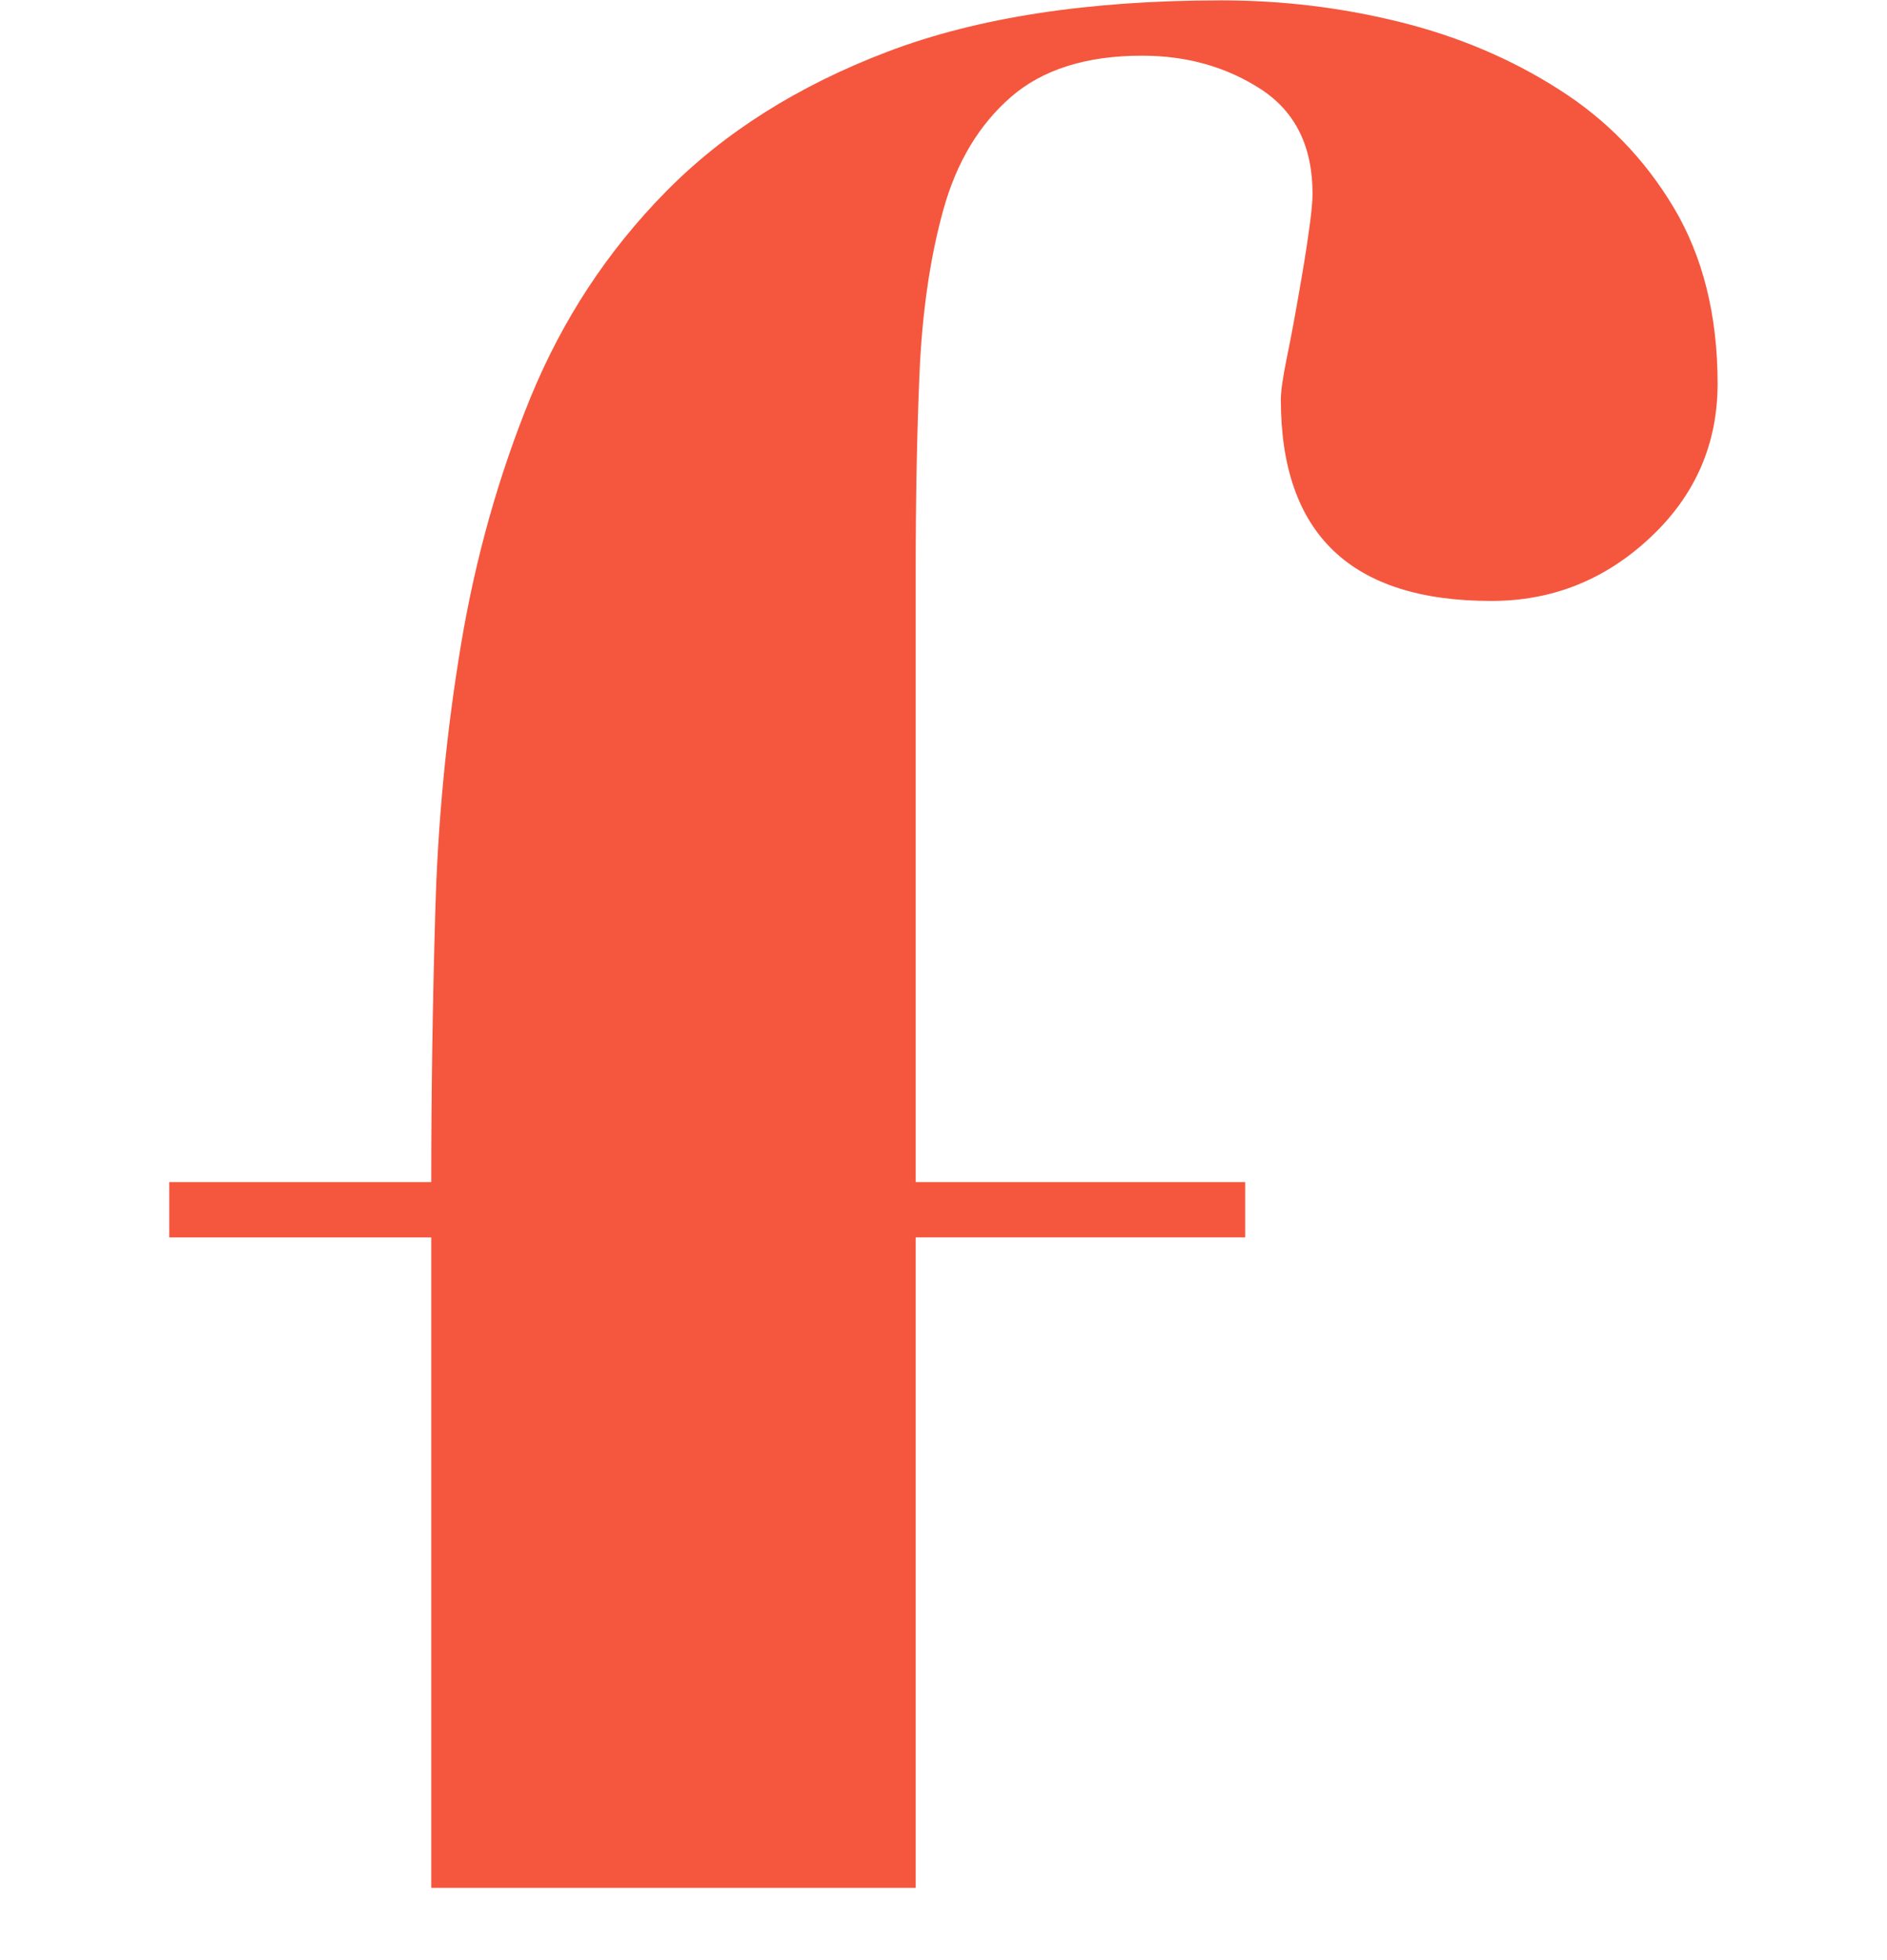
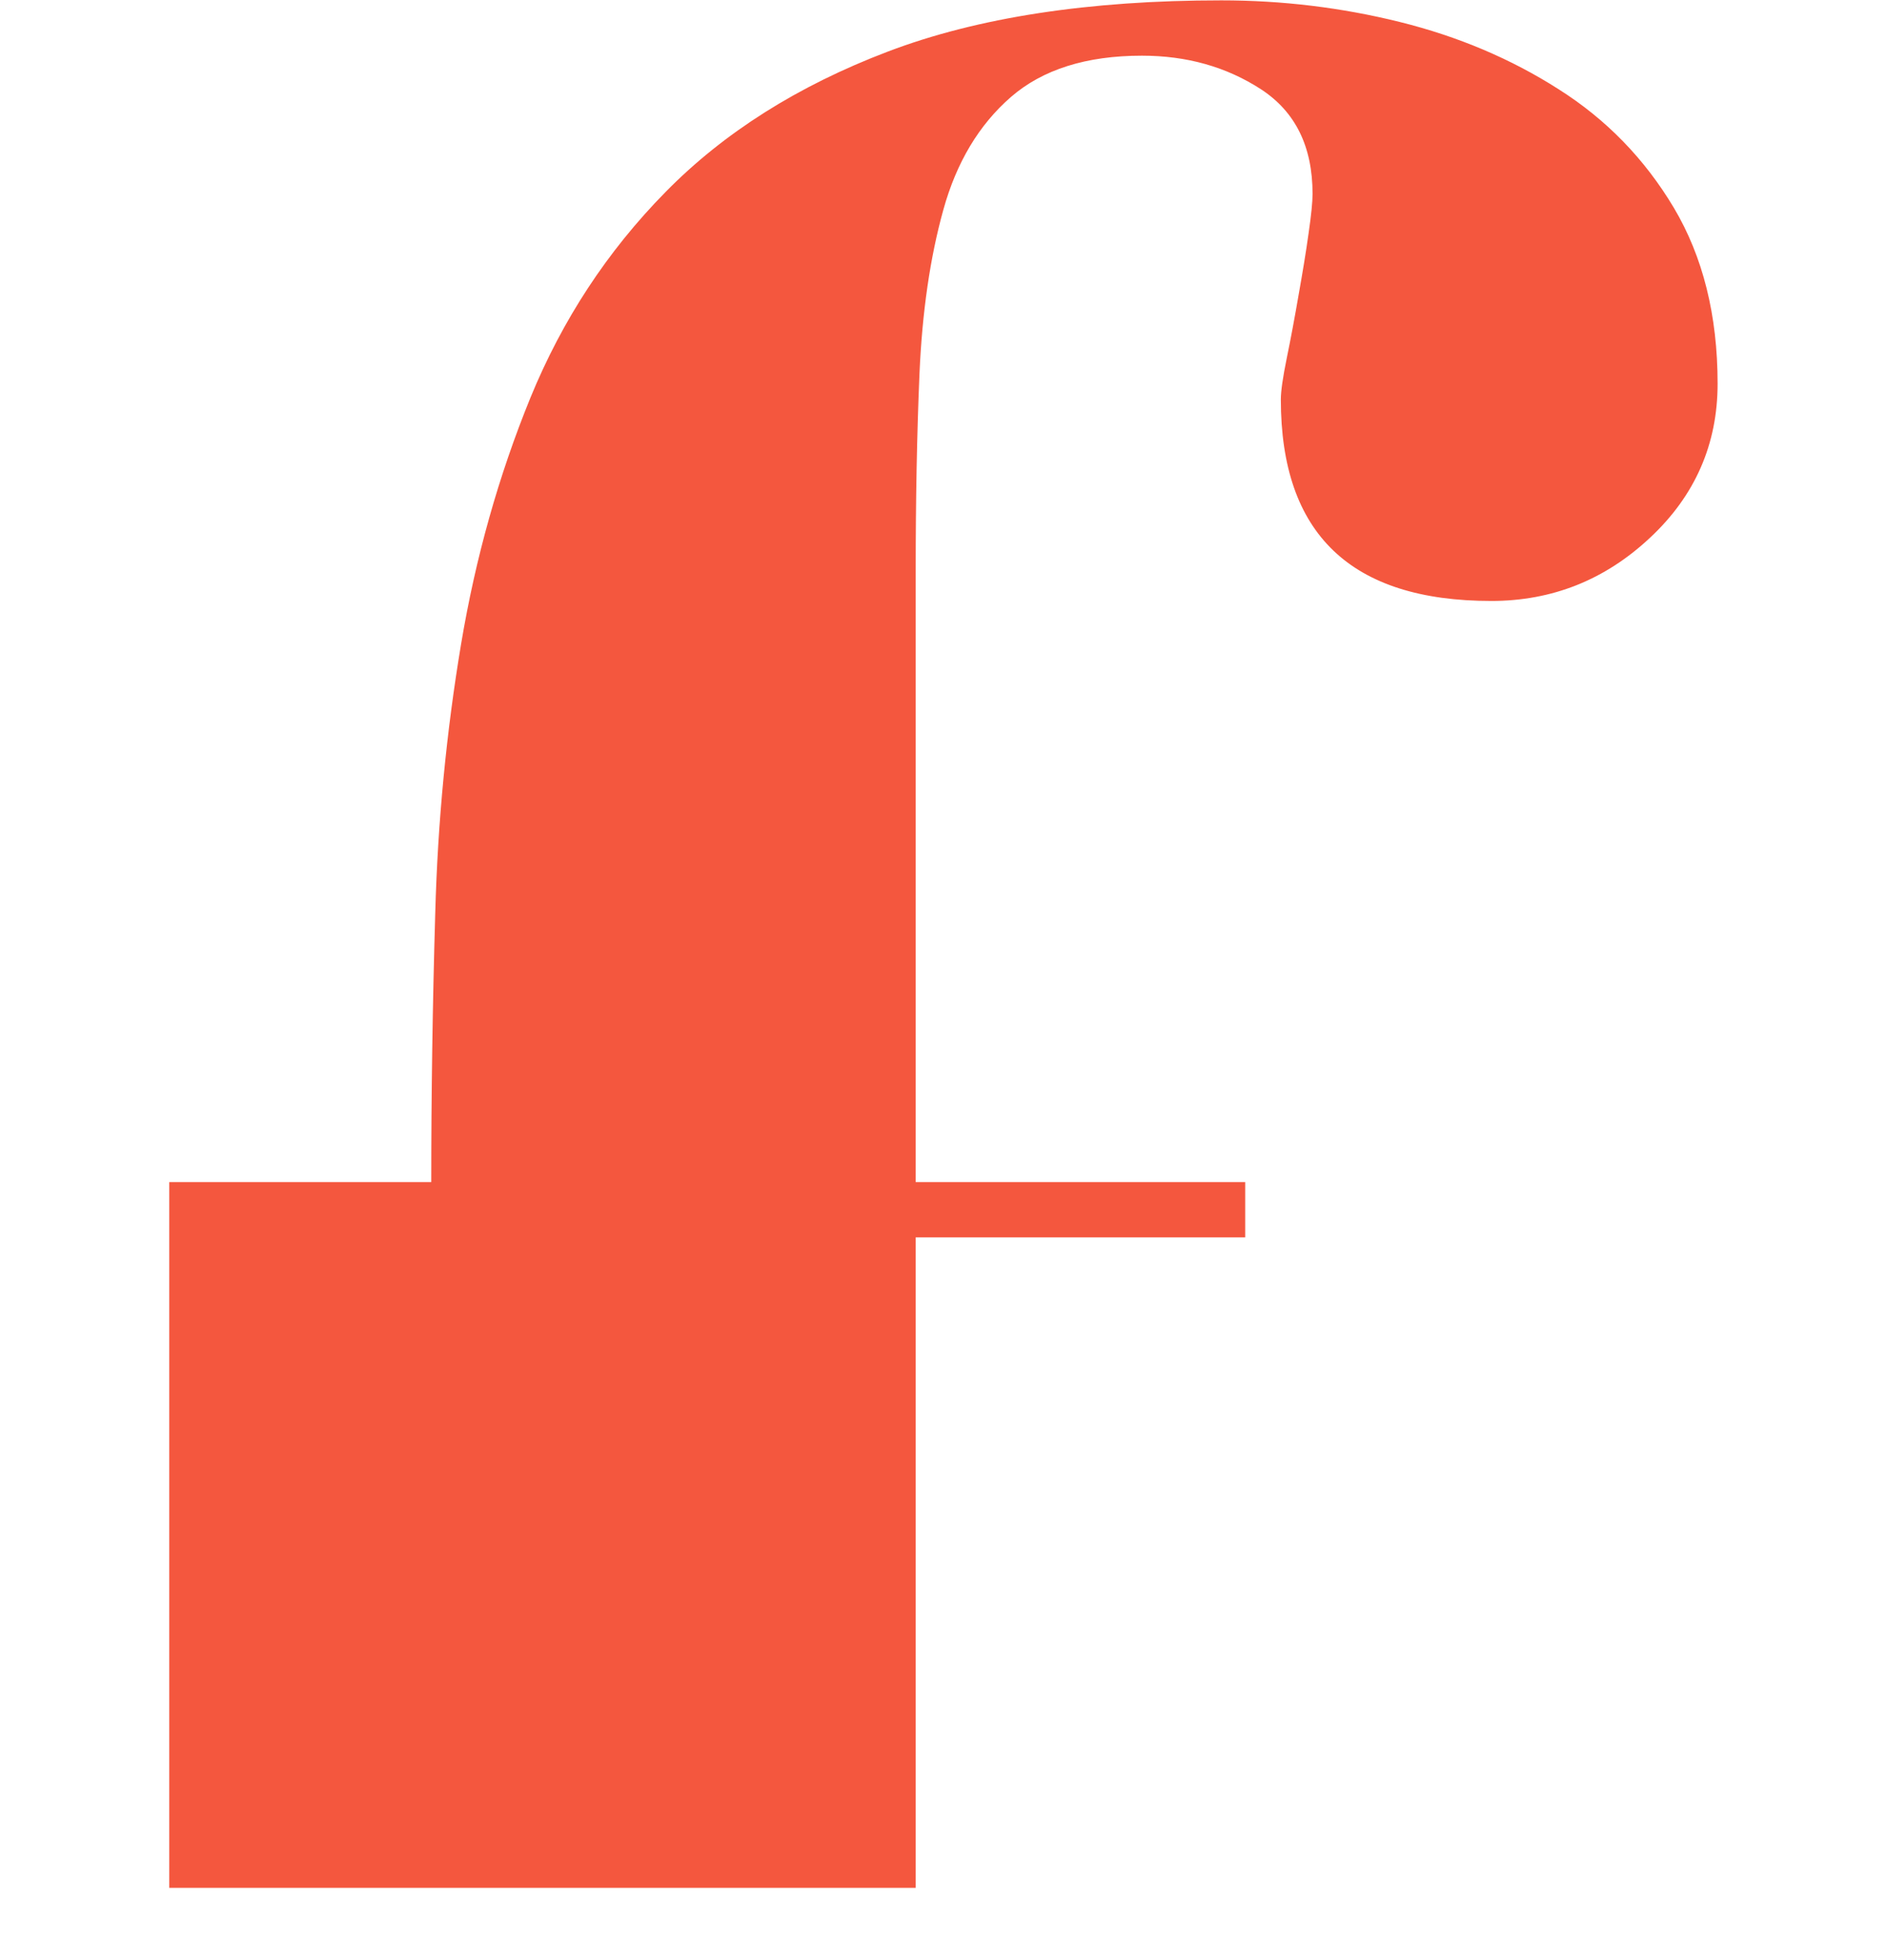
<svg xmlns="http://www.w3.org/2000/svg" width="26" height="27" viewBox="0 0 26 27" fill="none">
-   <path d="M12.617 26.005H5.942V17.045H2.332V16.283H5.942C5.942 15.085 5.96 13.852 5.997 12.581C6.031 11.312 6.152 10.077 6.352 8.878C6.552 7.68 6.872 6.548 7.309 5.477C7.748 4.407 8.366 3.462 9.17 2.645C9.971 1.829 10.991 1.183 12.232 0.711C13.47 0.24 15.003 0.005 16.828 0.005C17.667 0.005 18.486 0.104 19.288 0.303C20.09 0.502 20.821 0.811 21.475 1.229C22.133 1.645 22.661 2.189 23.063 2.862C23.463 3.535 23.666 4.341 23.666 5.285C23.666 6.119 23.355 6.829 22.735 7.407C22.115 7.988 21.386 8.278 20.548 8.278C18.613 8.278 17.648 7.354 17.648 5.502C17.648 5.392 17.674 5.204 17.73 4.931C17.786 4.659 17.84 4.369 17.893 4.061C17.948 3.752 17.995 3.469 18.03 3.216C18.067 2.962 18.085 2.781 18.085 2.671C18.085 2.017 17.848 1.539 17.375 1.23C16.899 0.921 16.352 0.767 15.734 0.767C14.967 0.767 14.364 0.958 13.928 1.337C13.489 1.719 13.179 2.237 12.998 2.889C12.816 3.543 12.706 4.297 12.669 5.149C12.633 6.002 12.617 6.899 12.617 7.844V16.283H17.157V17.044H12.617V26.004V26.005Z" fill="#F4573E" />
+   <path d="M12.617 26.005H5.942H2.332V16.283H5.942C5.942 15.085 5.96 13.852 5.997 12.581C6.031 11.312 6.152 10.077 6.352 8.878C6.552 7.68 6.872 6.548 7.309 5.477C7.748 4.407 8.366 3.462 9.17 2.645C9.971 1.829 10.991 1.183 12.232 0.711C13.47 0.24 15.003 0.005 16.828 0.005C17.667 0.005 18.486 0.104 19.288 0.303C20.09 0.502 20.821 0.811 21.475 1.229C22.133 1.645 22.661 2.189 23.063 2.862C23.463 3.535 23.666 4.341 23.666 5.285C23.666 6.119 23.355 6.829 22.735 7.407C22.115 7.988 21.386 8.278 20.548 8.278C18.613 8.278 17.648 7.354 17.648 5.502C17.648 5.392 17.674 5.204 17.73 4.931C17.786 4.659 17.84 4.369 17.893 4.061C17.948 3.752 17.995 3.469 18.03 3.216C18.067 2.962 18.085 2.781 18.085 2.671C18.085 2.017 17.848 1.539 17.375 1.23C16.899 0.921 16.352 0.767 15.734 0.767C14.967 0.767 14.364 0.958 13.928 1.337C13.489 1.719 13.179 2.237 12.998 2.889C12.816 3.543 12.706 4.297 12.669 5.149C12.633 6.002 12.617 6.899 12.617 7.844V16.283H17.157V17.044H12.617V26.004V26.005Z" fill="#F4573E" />
</svg>